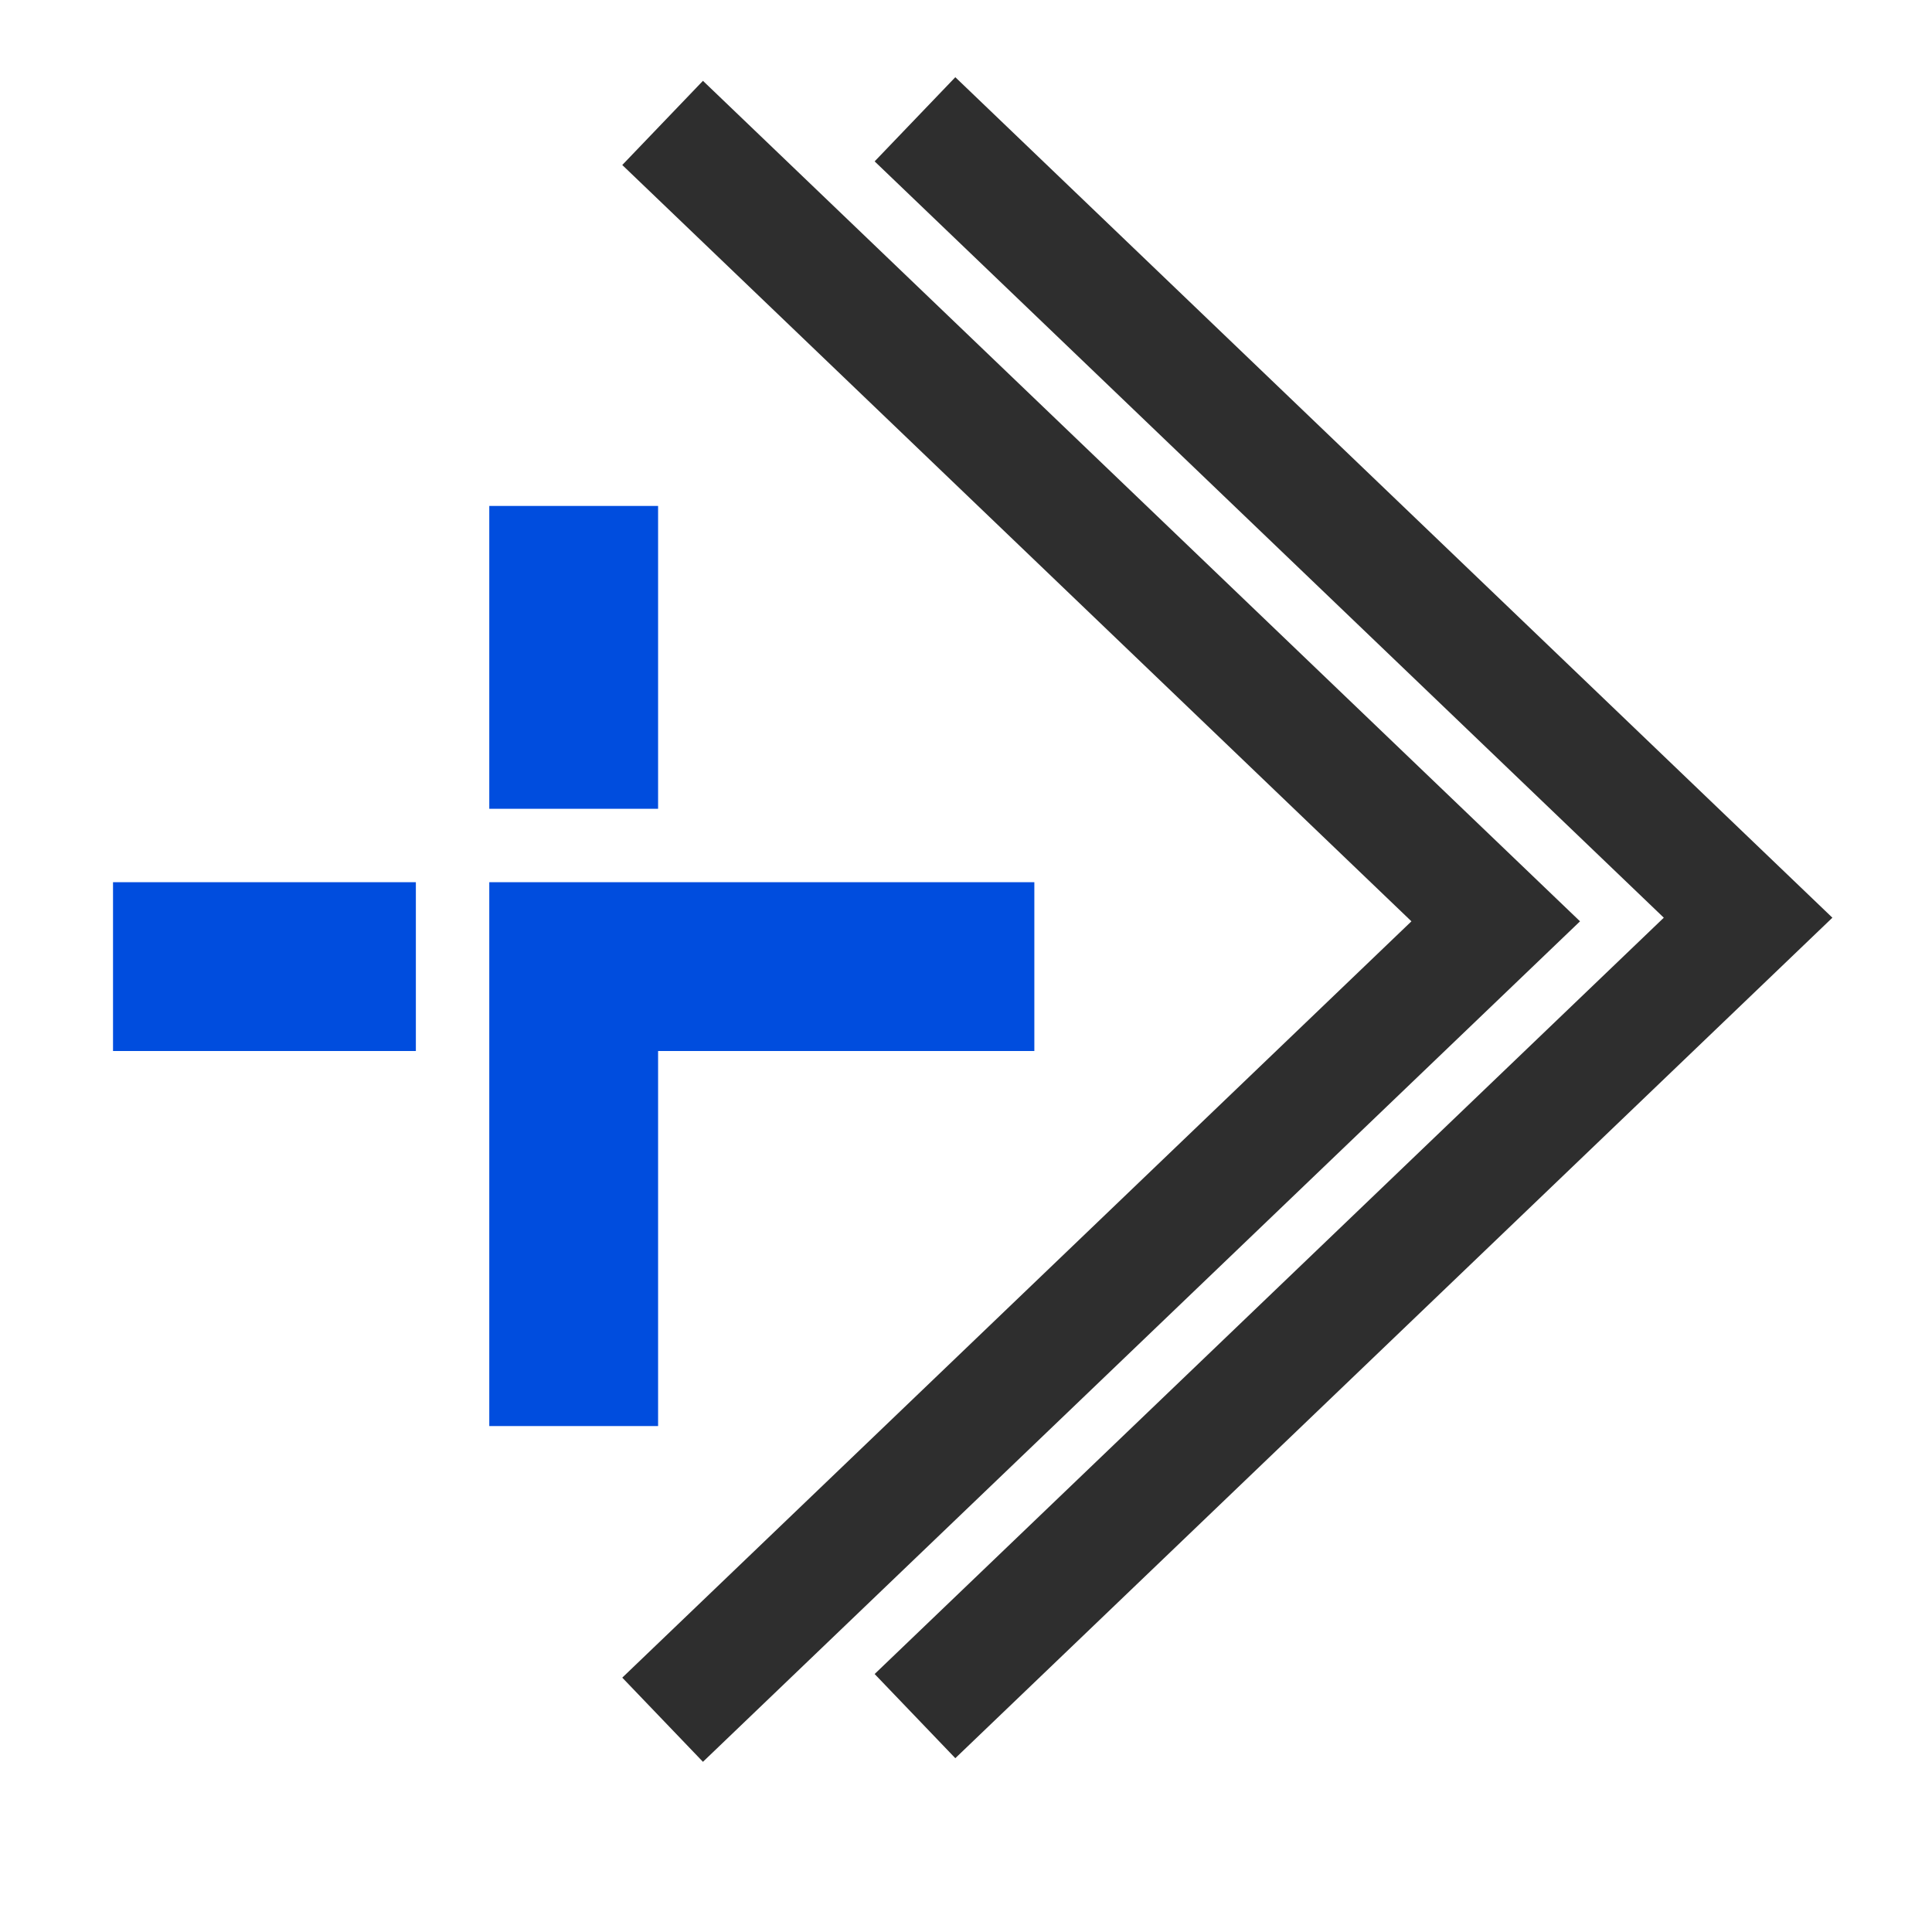
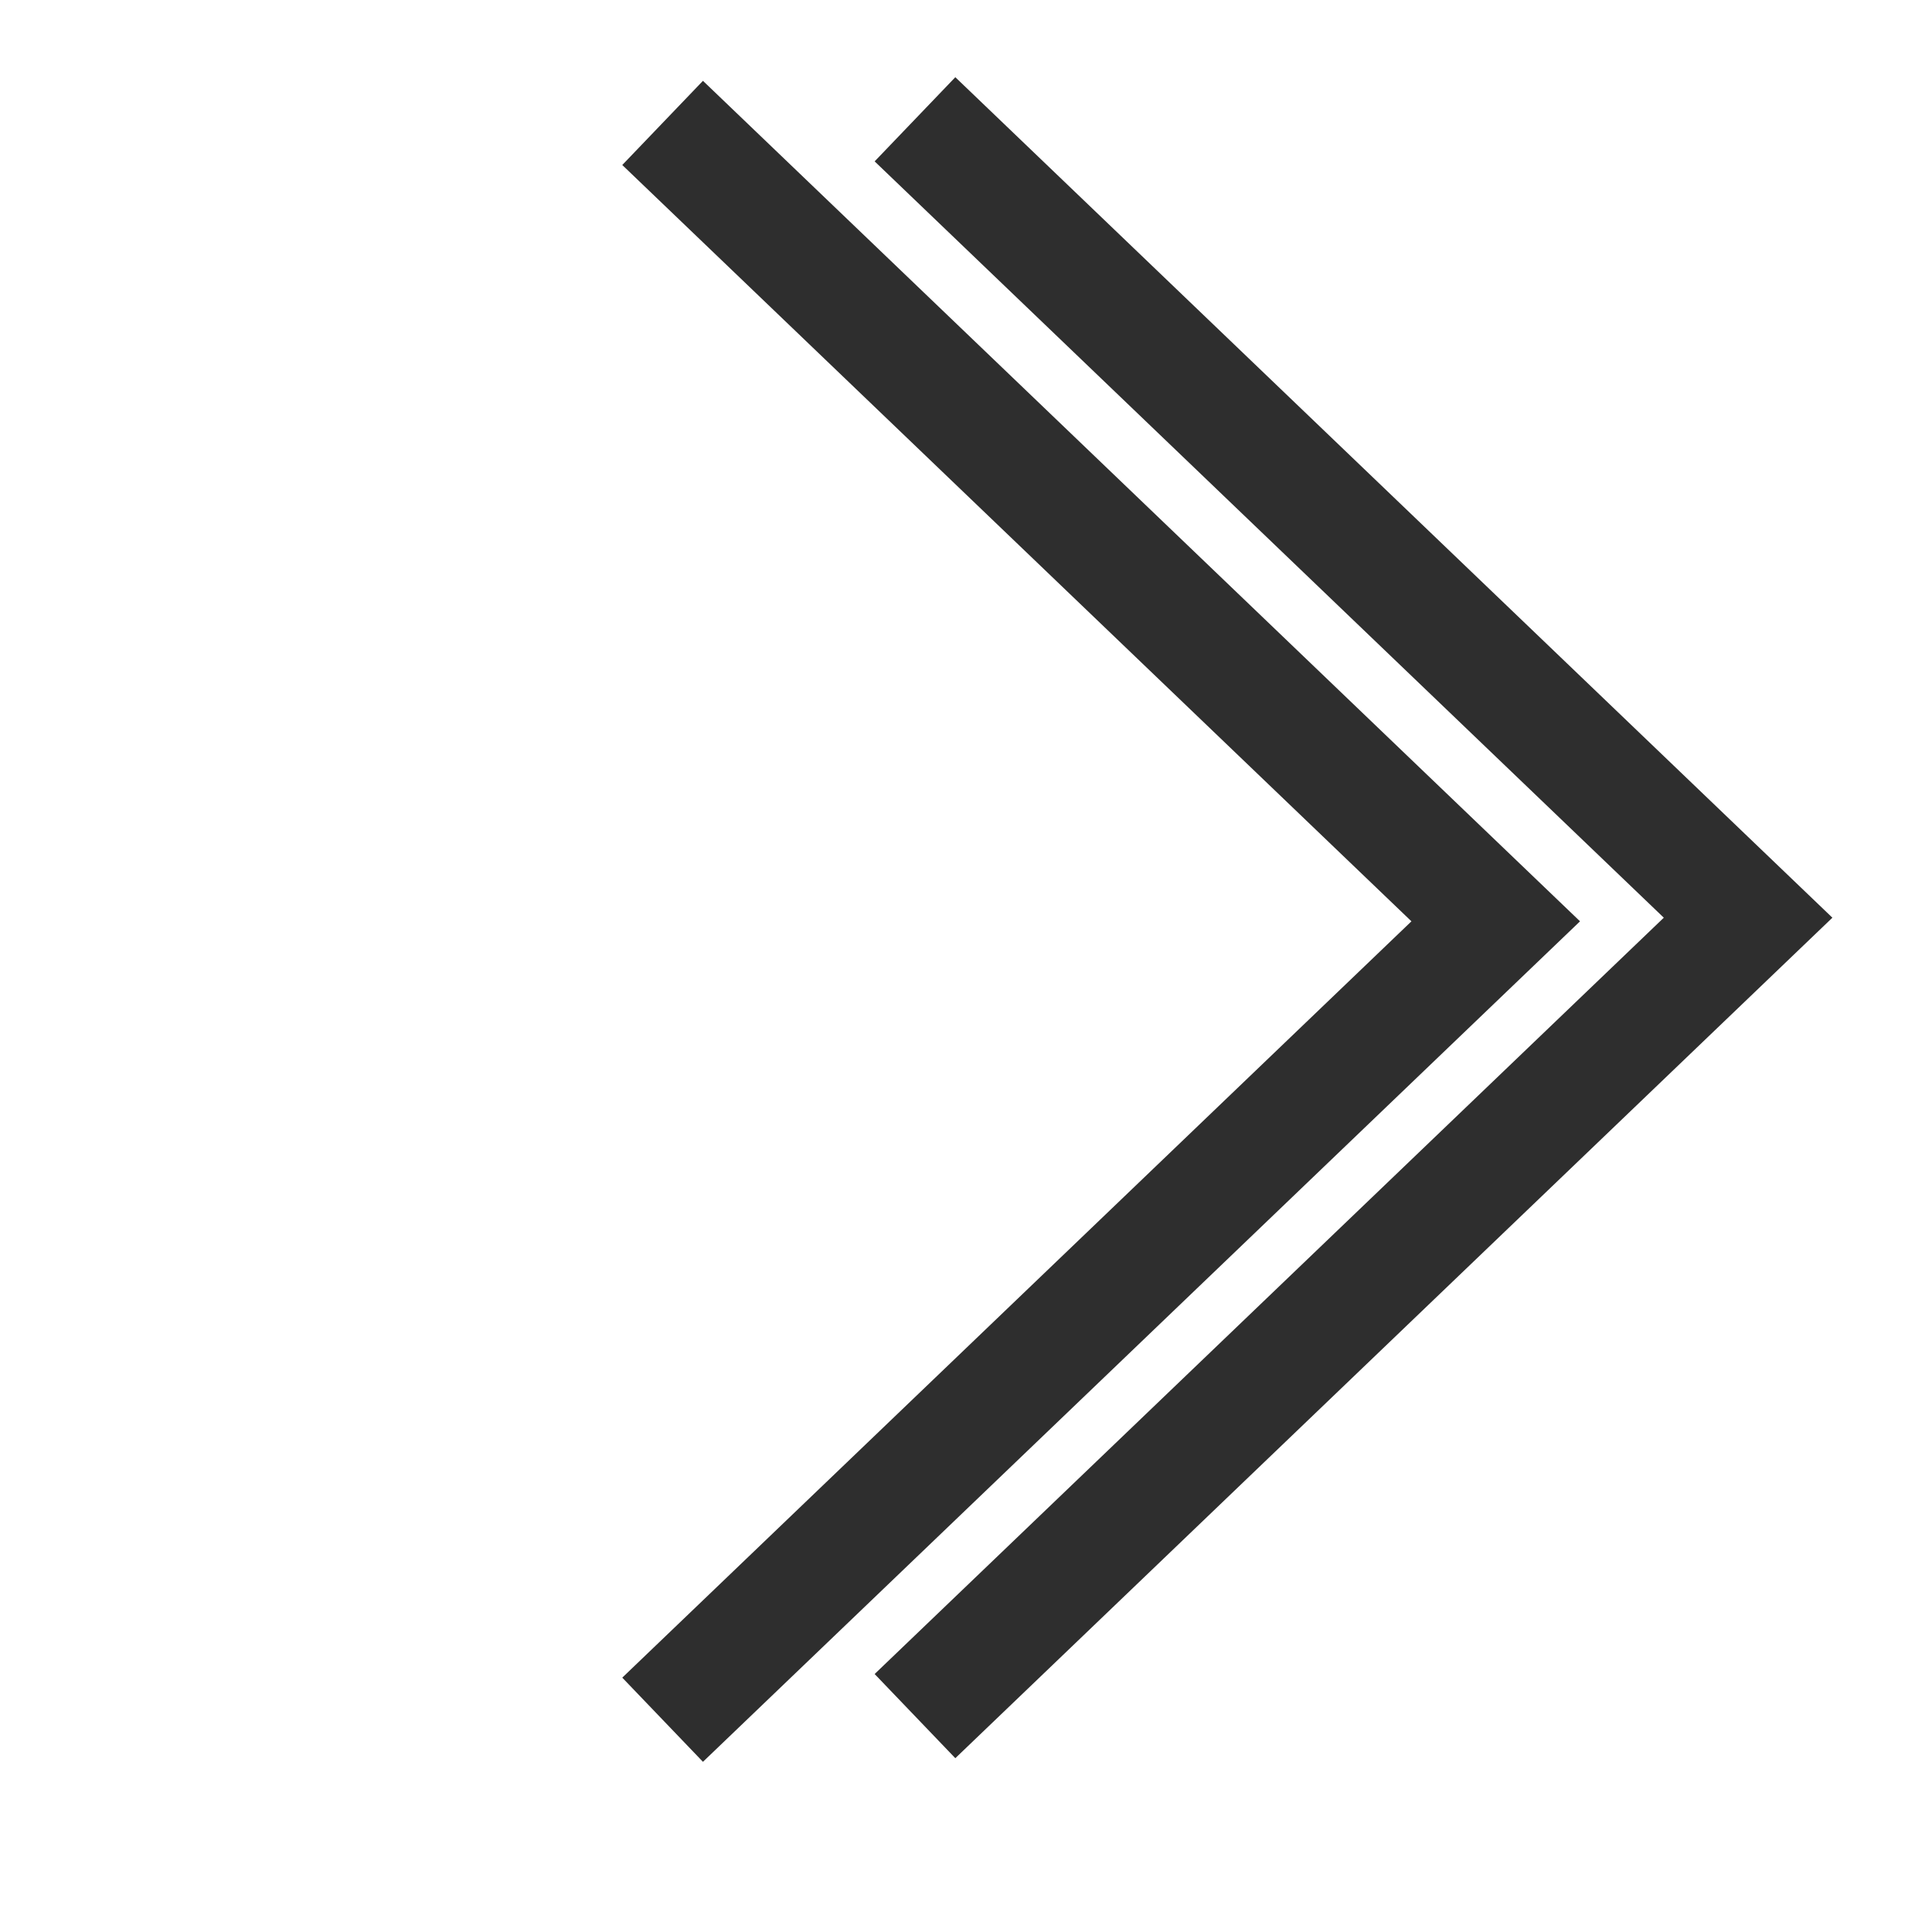
<svg xmlns="http://www.w3.org/2000/svg" id="Layer_1" data-name="Layer 1" version="1.1" viewBox="0 0 800 800">
  <defs>
    <style>
      .cls-1 {
        fill: #2e2e2e;
        stroke: #2e2e2e;
        stroke-miterlimit: 6.2;
        stroke-width: 1.6px;
      }

      .cls-2 {
        fill: #004dde;
        stroke-width: 0px;
      }
    </style>
  </defs>
  <path class="cls-1" d="M395.6,726.9l-32.3-33.7,326.8-313.2L363.3,66.8l32.3-33.7,362,346.9-362,346.9Z" />
-   <polygon class="cls-2" points="428.3 365.3 428.3 435.2 272.5 435.2 272.5 590.5 202.6 590.5 202.6 365.3 428.3 365.3" />
-   <rect class="cls-2" x="46.8" y="365.3" width="125.4" height="69.9" />
-   <rect class="cls-2" x="202.6" y="209.5" width="69.9" height="125.4" />
  <path class="cls-1" d="M291.1,728.4l-32.3-33.7,326.8-313.2L258.8,68.3l32.3-33.7,362,346.9-362,346.9Z" />
</svg>